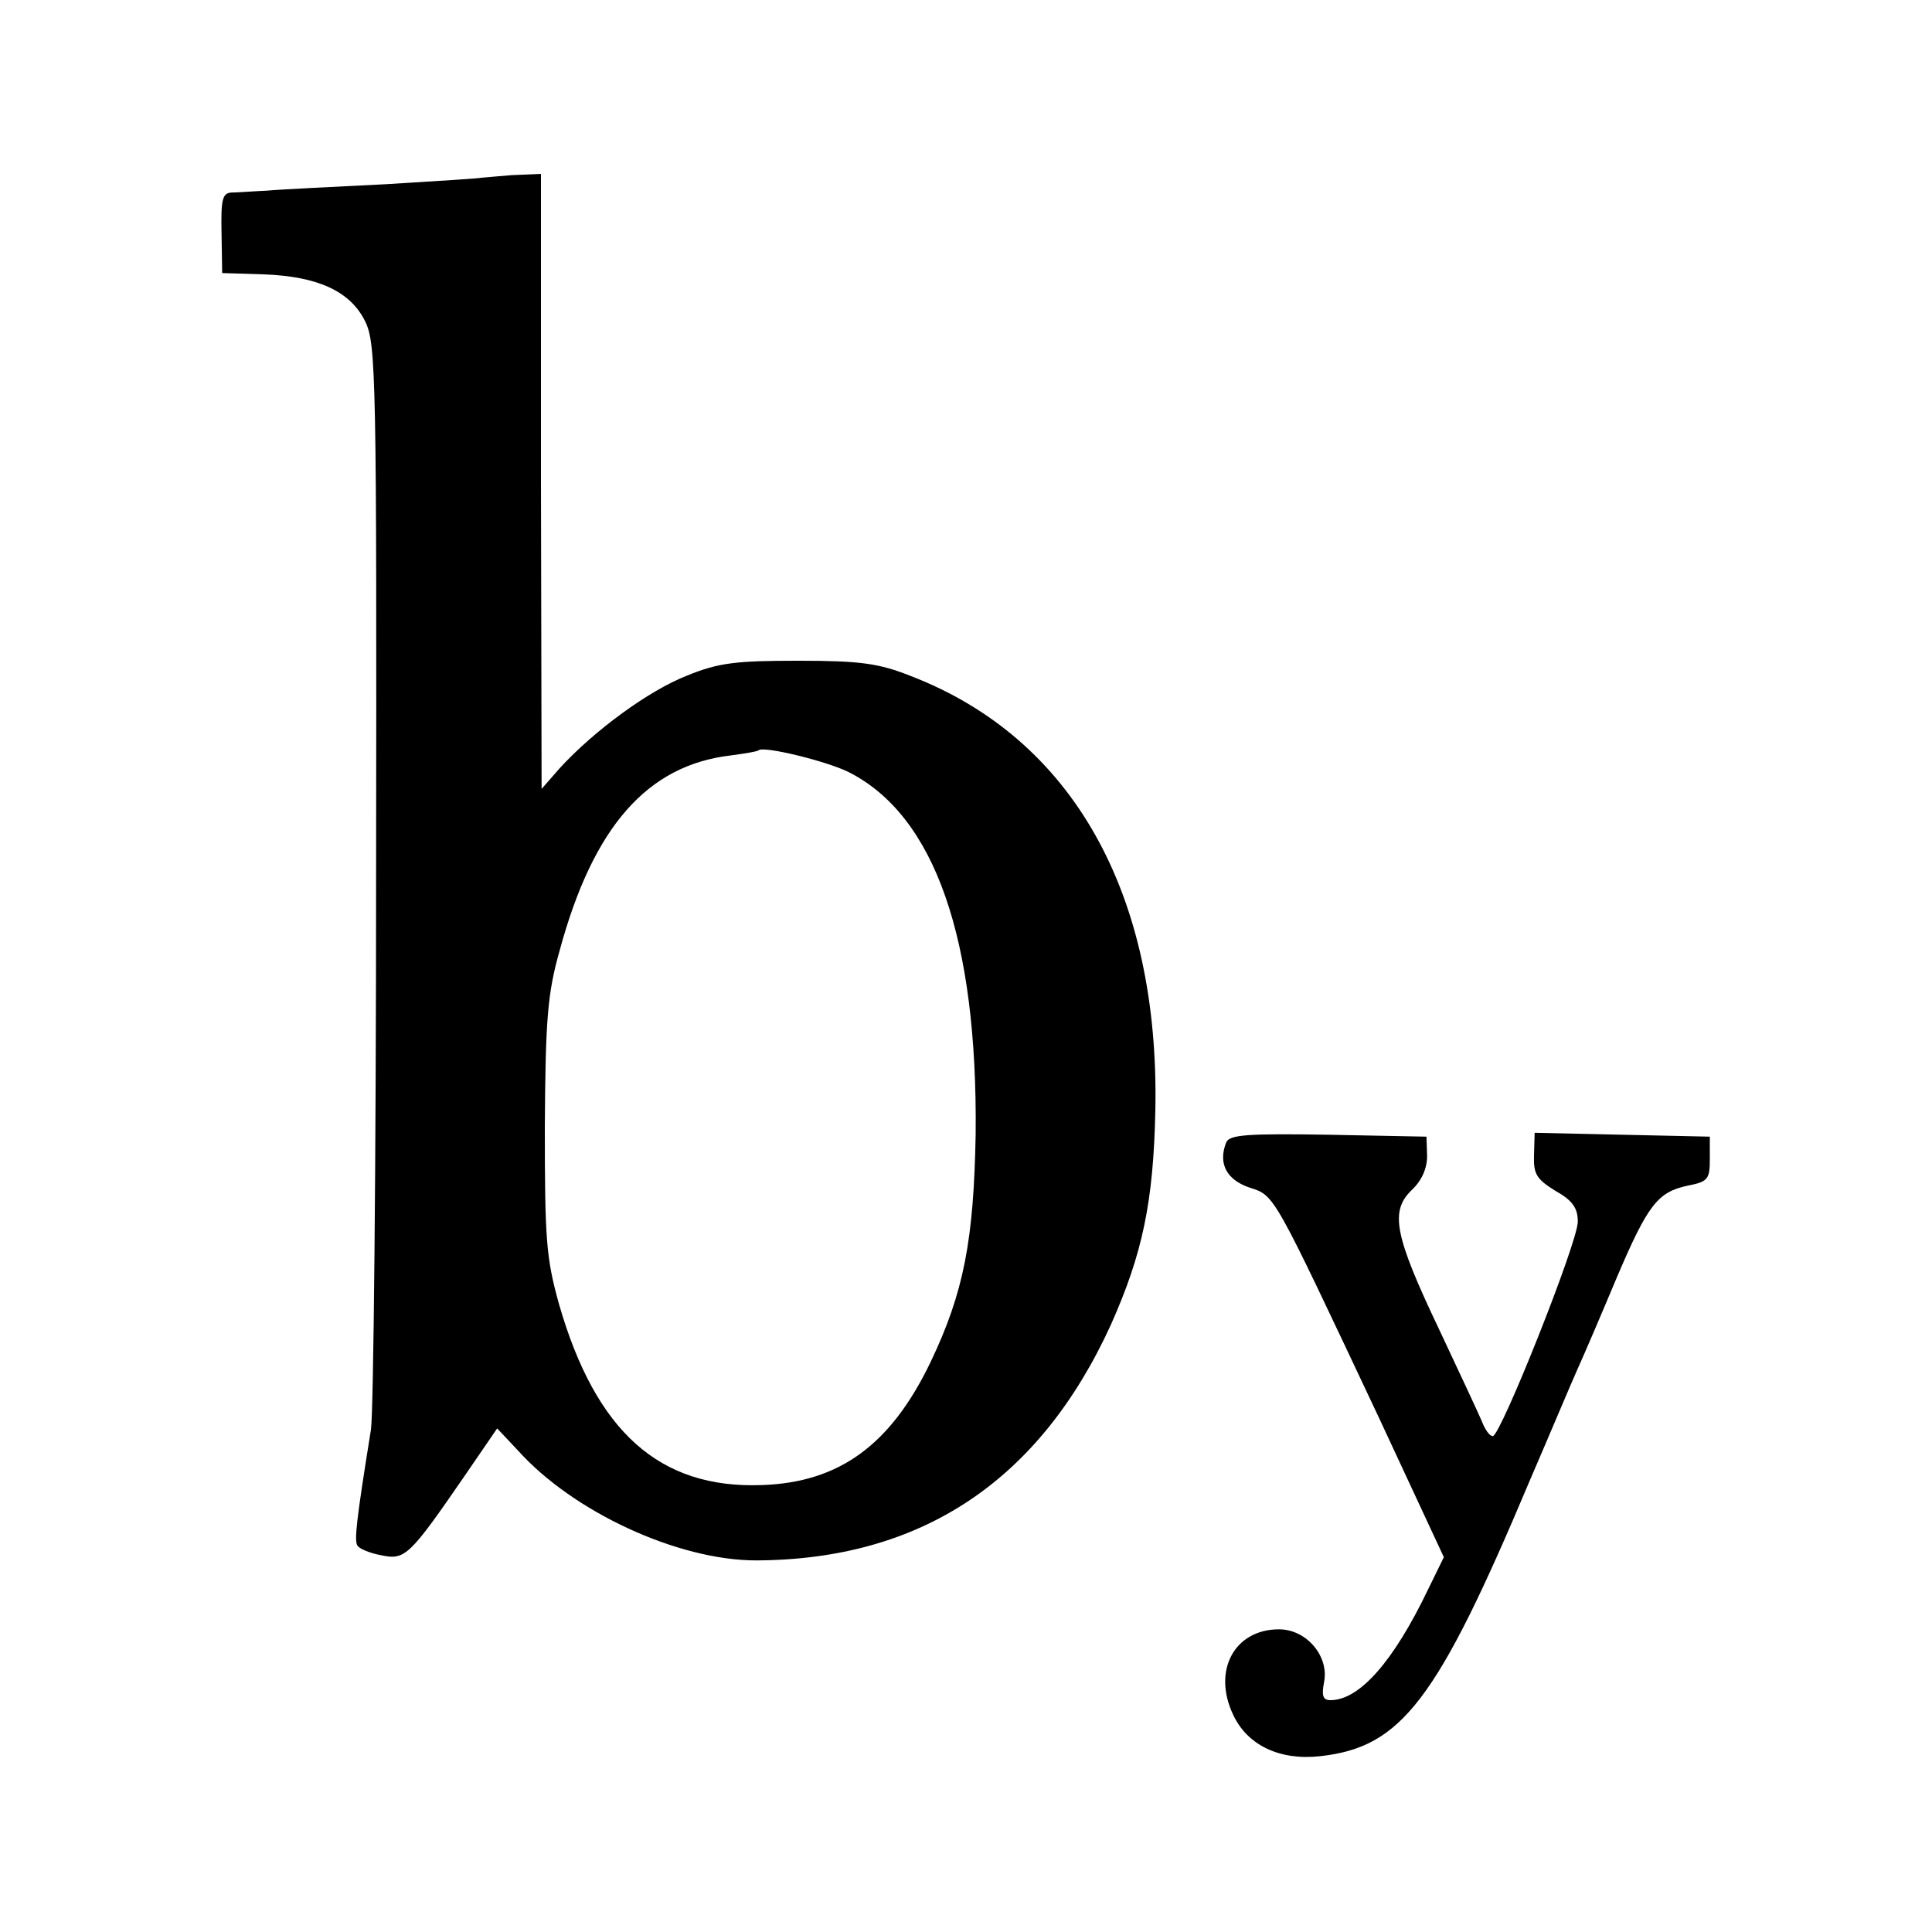
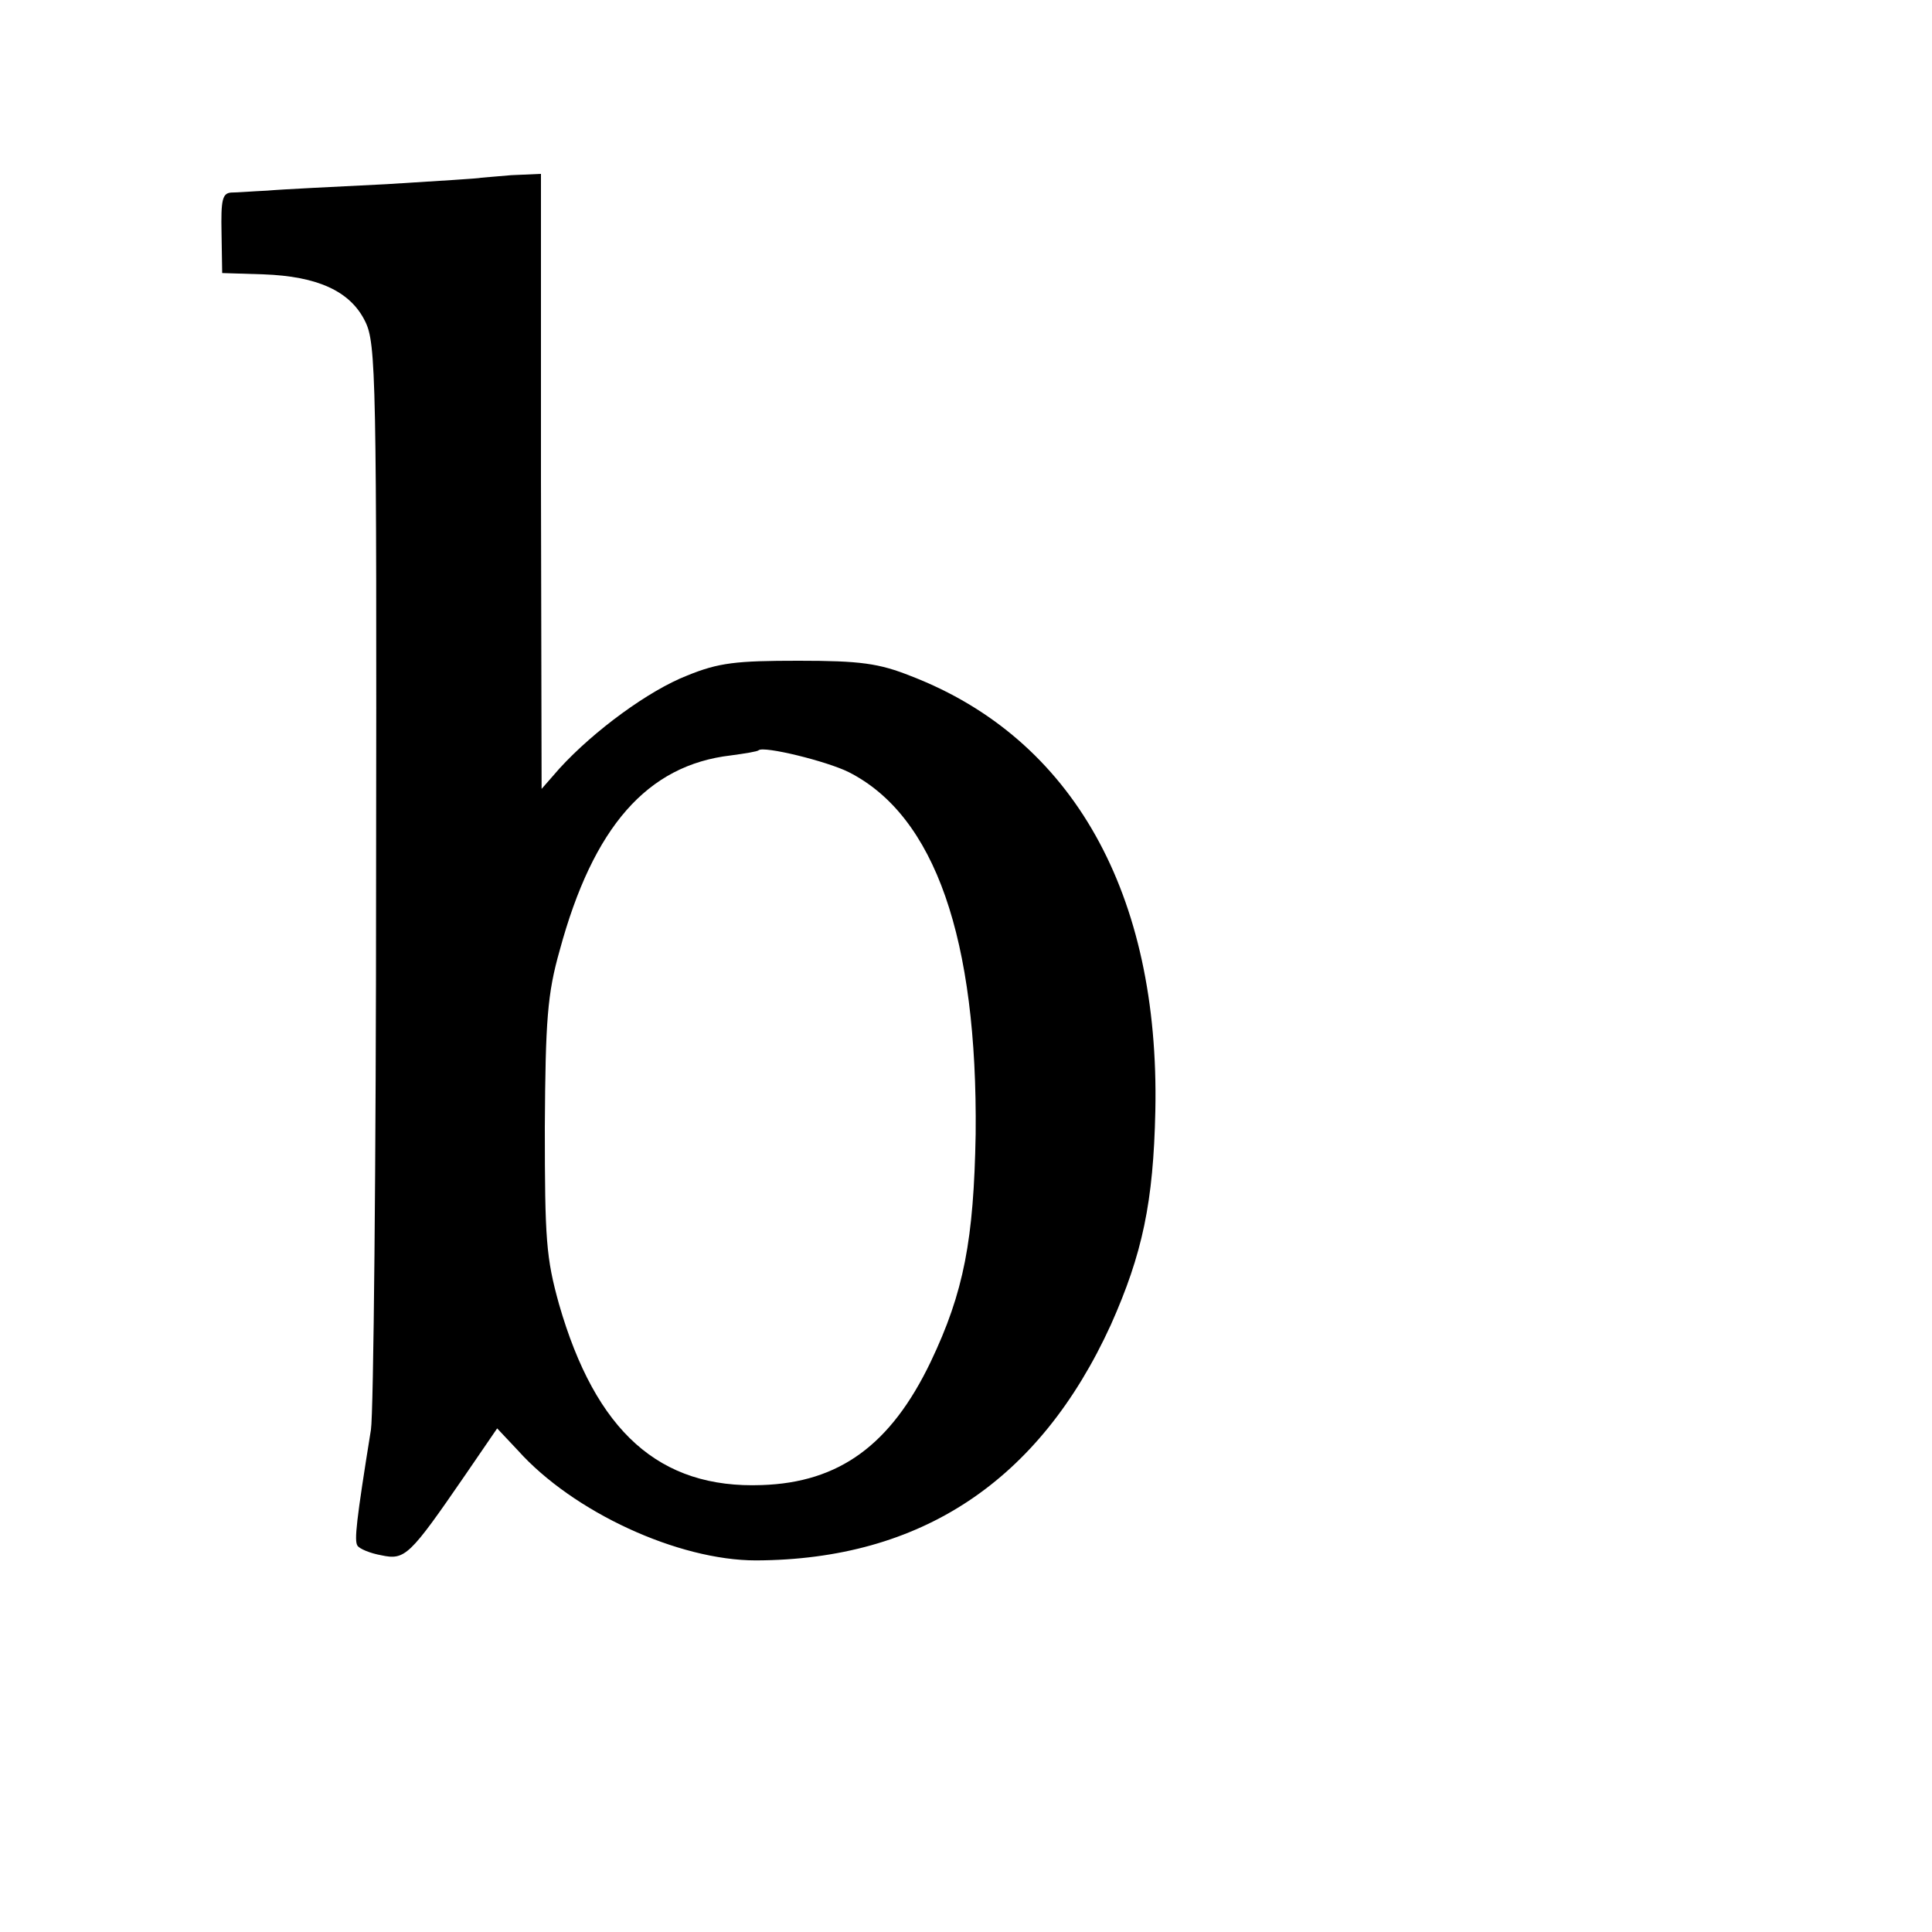
<svg xmlns="http://www.w3.org/2000/svg" version="1.0" width="300pt" height="300pt" viewBox="0 0 300 300" preserveAspectRatio="xMidYMid meet">
  <g transform="translate(0,300) scale(0.1,-0.1)" fill="#000000" stroke="none">
    <path d="M747 2724 c-1 -1 -67 -5 -147 -10 -80 -4 -163 -8 -185 -10 -22 -1 -47 -3 -56 -3 -14 -1 -16 -12 -15 -63 l1 -62 64 -2 c84 -3 135 -26 158 -73 17 -34 18 -86 17 -856 0 -451 -4 -840 -8 -865 -23 -143 -26 -172 -21 -180 3 -5 20 -12 37 -15 37 -8 44 -1 130 124 l50 73 32 -34 c86 -96 249 -171 370 -171 256 1 440 123 551 366 49 110 66 190 69 332 7 337 -128 578 -379 675 -50 20 -79 24 -175 24 -97 0 -124 -3 -173 -23 -59 -23 -144 -85 -198 -144 l-28 -32 -1 478 0 477 -46 -2 c-25 -2 -46 -4 -47 -4z m571 -923 c134 -68 200 -259 197 -562 -3 -164 -18 -245 -70 -354 -62 -129 -142 -187 -262 -191 -159 -6 -258 83 -315 281 -20 72 -22 100 -22 275 1 166 4 207 23 274 52 192 136 288 266 303 22 3 41 6 43 8 8 7 106 -17 140 -34z" />
-     <path d="M1904 1226 c-13 -33 1 -58 36 -70 40 -13 35 -5 201 -357 l101 -217 -24 -49 c-54 -113 -107 -173 -152 -173 -12 0 -14 7 -10 28 8 40 -27 82 -70 82 -69 0 -104 -64 -71 -133 22 -47 72 -71 135 -64 126 14 181 85 325 427 32 74 65 153 75 175 10 22 37 85 60 140 49 115 64 134 111 144 31 6 34 10 34 41 l0 35 -136 3 -136 3 -1 -35 c-1 -29 4 -37 33 -55 27 -15 35 -27 35 -48 0 -32 -120 -333 -132 -333 -5 0 -12 10 -17 23 -5 12 -35 76 -66 142 -70 147 -77 184 -43 217 16 15 24 34 24 53 l-1 30 -153 3 c-126 2 -153 0 -158 -12z" />
  </g>
</svg>